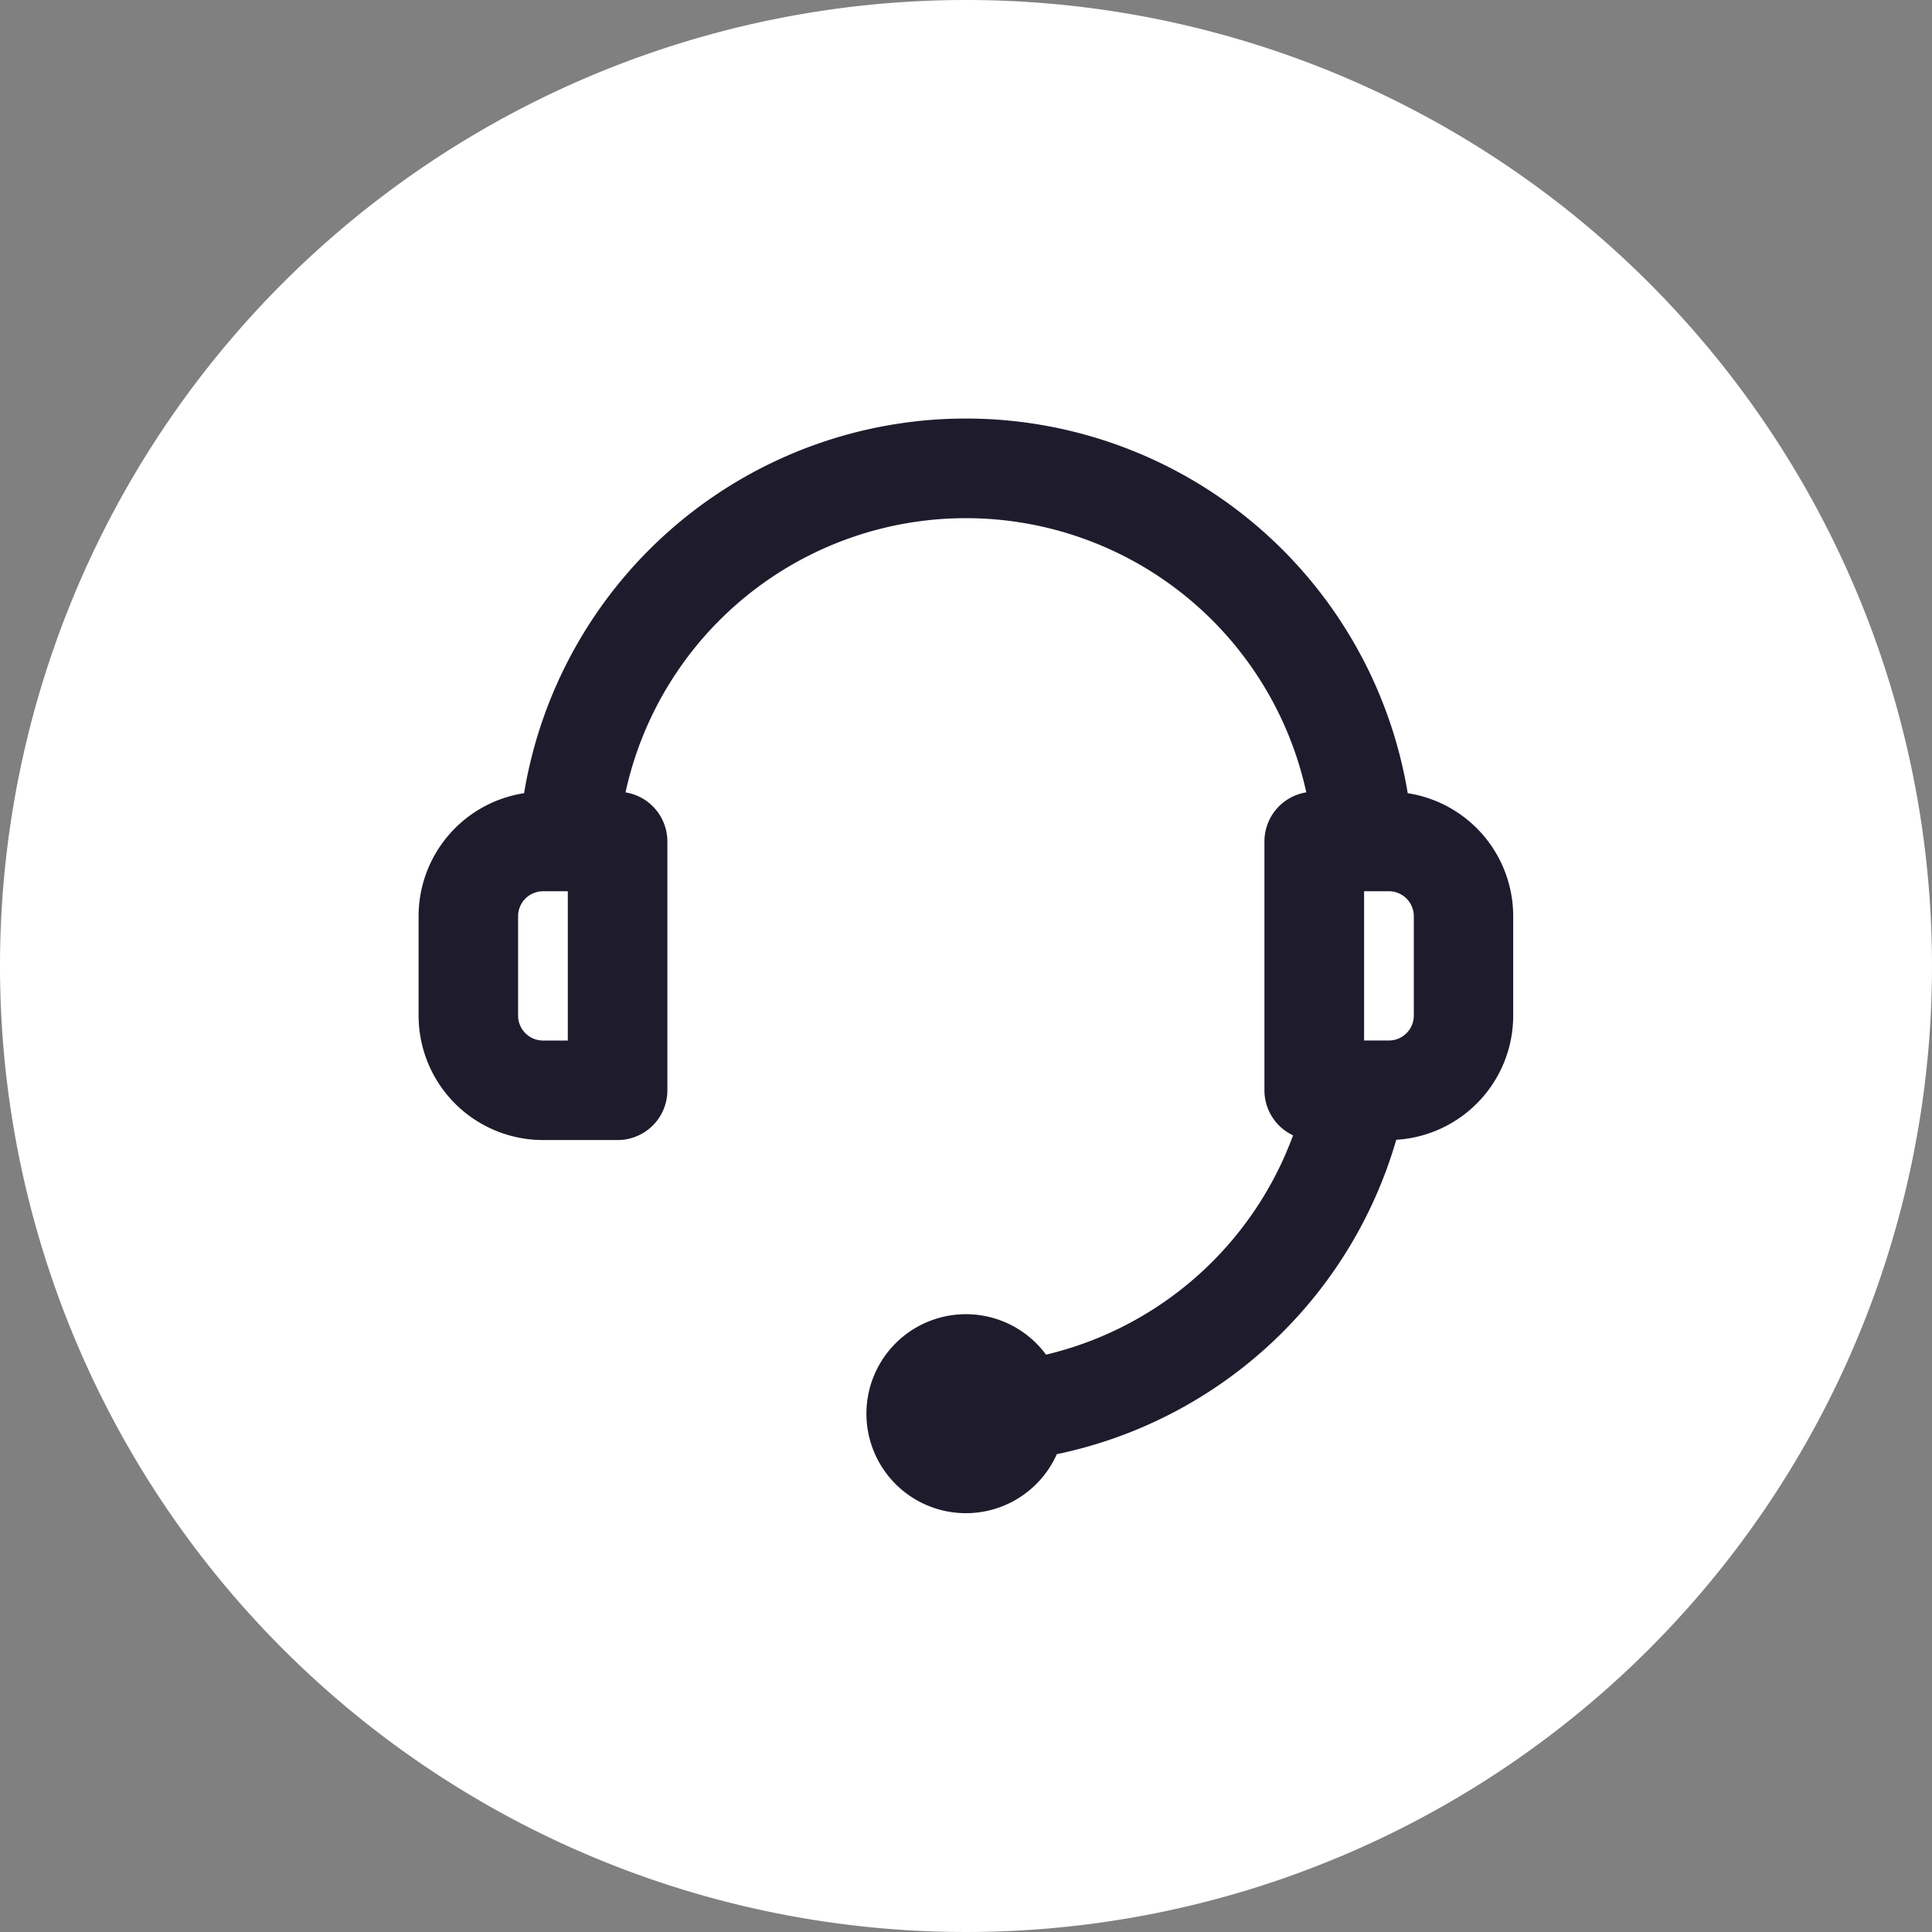
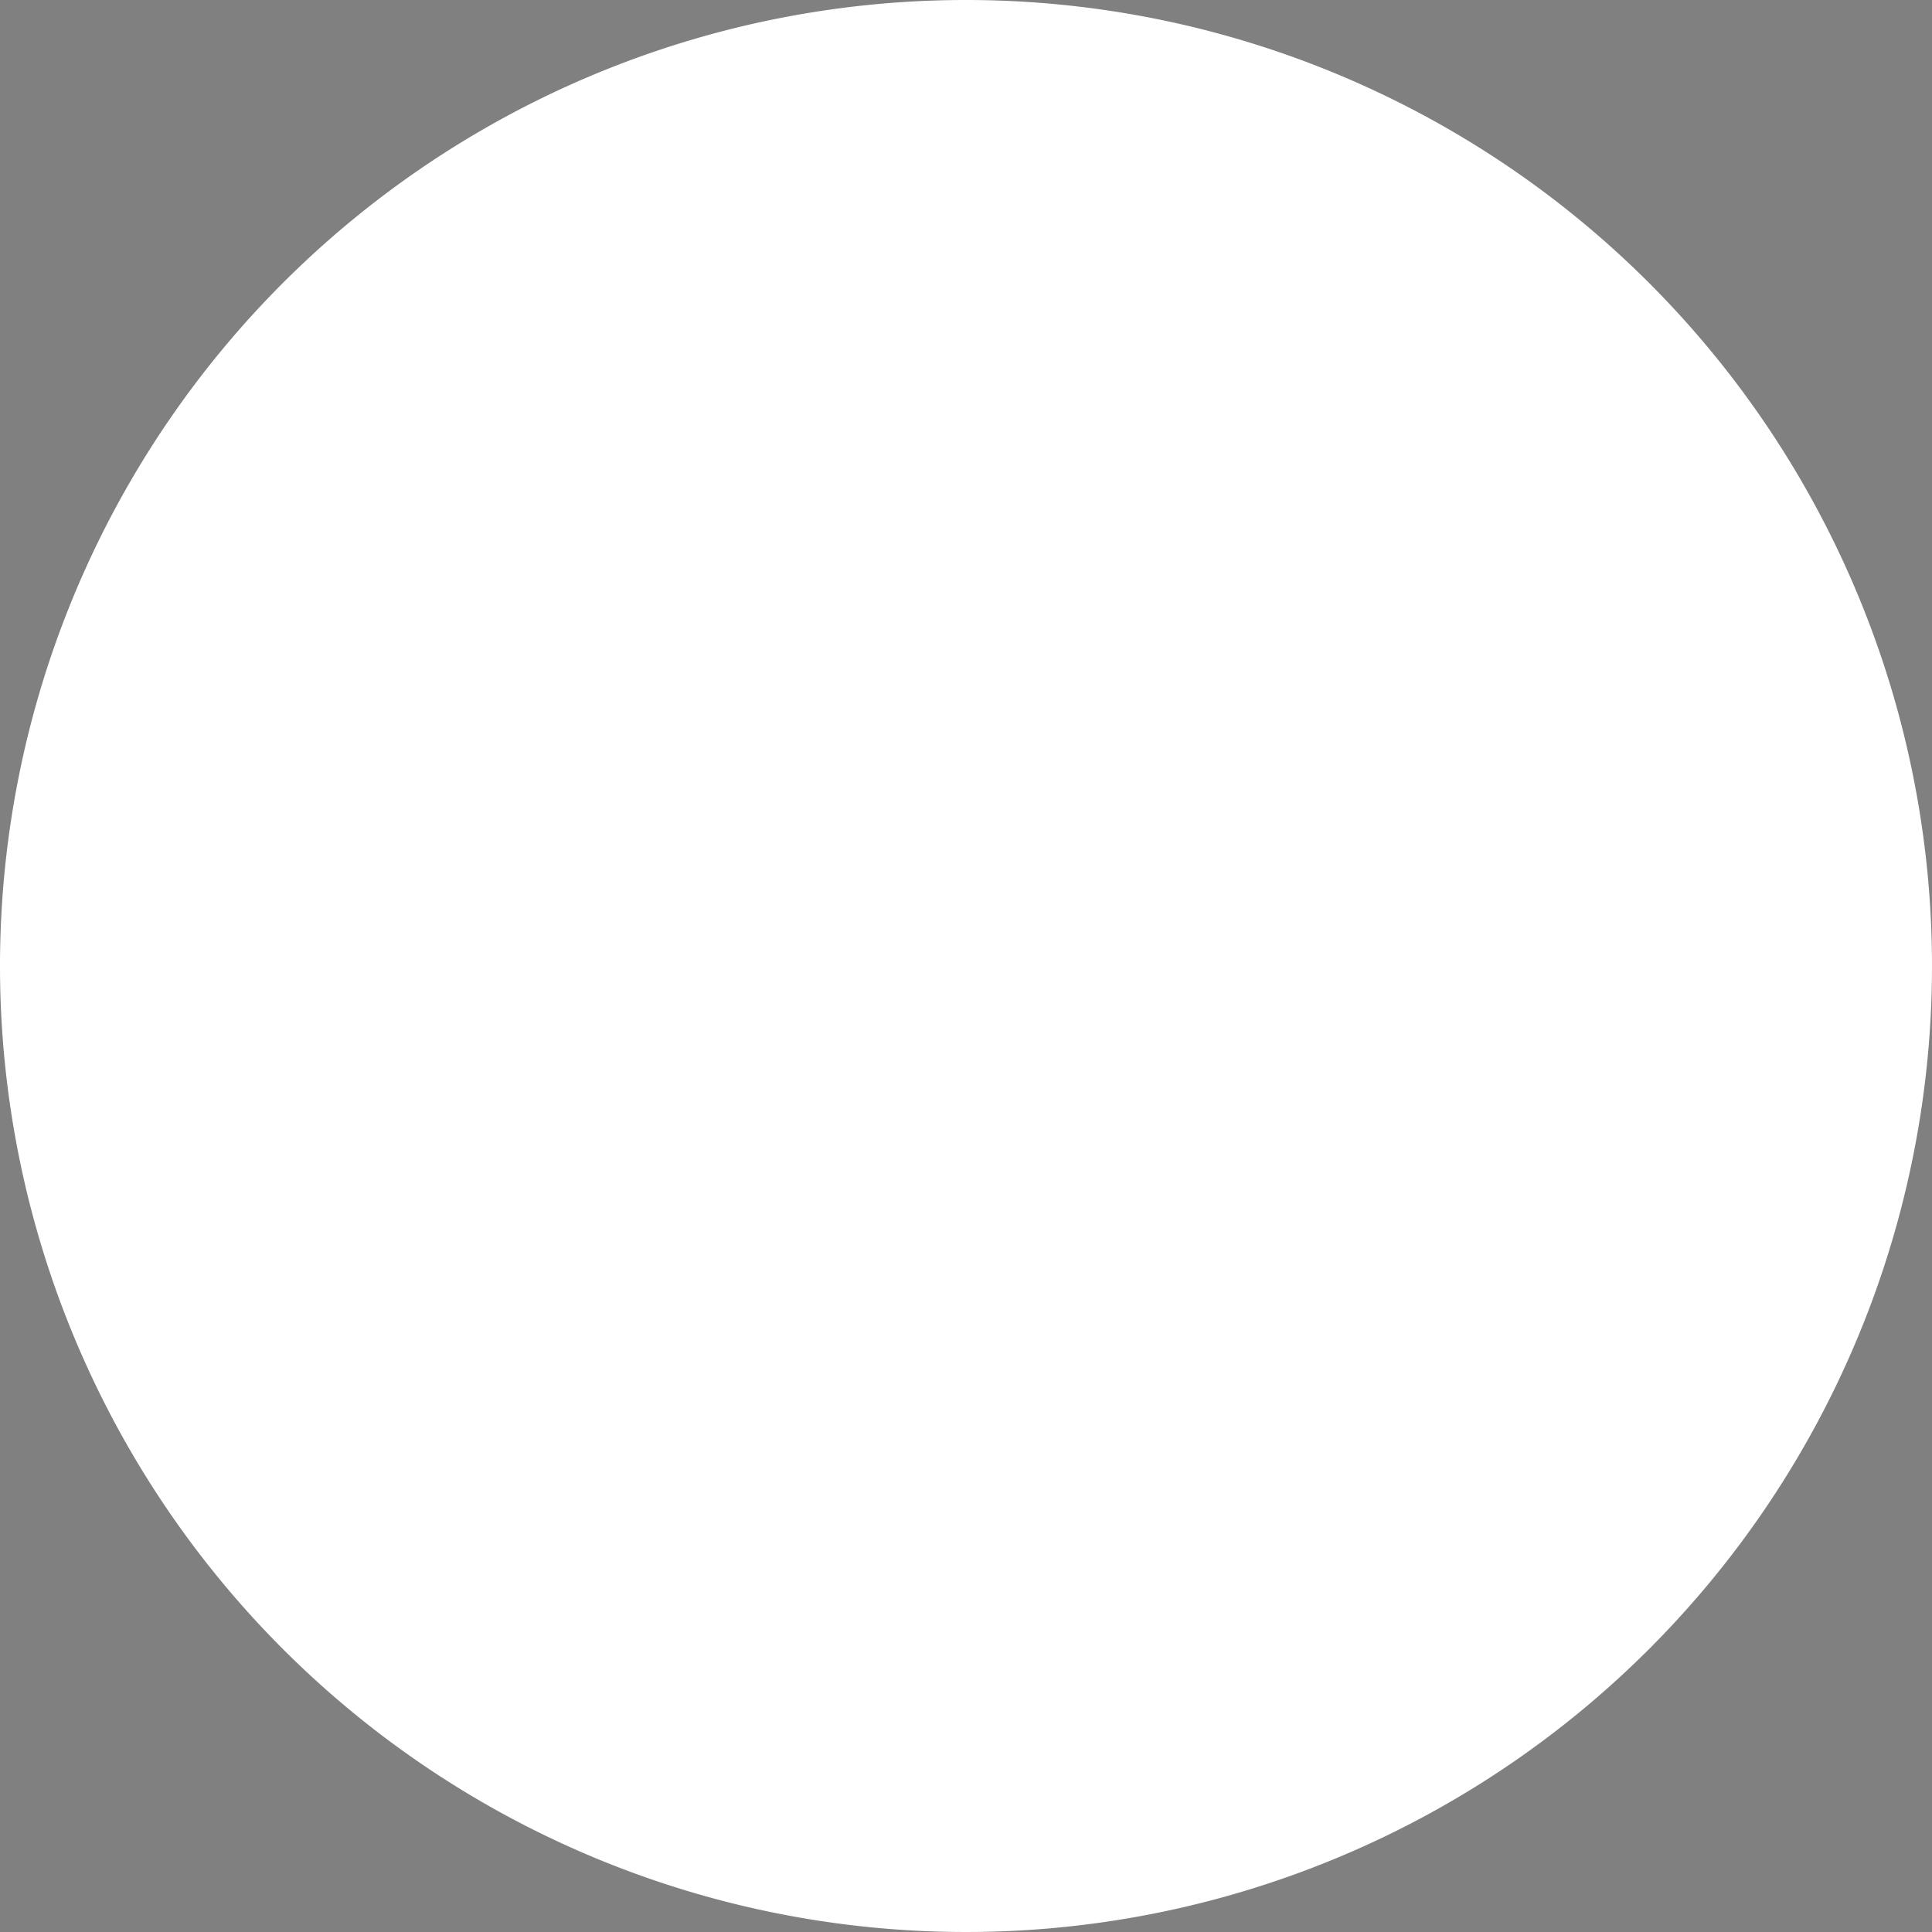
<svg xmlns="http://www.w3.org/2000/svg" id="组_1890" data-name="组 1890" width="60" height="60" viewBox="0 0 60 60">
  <rect x="0" y="0" width="60" height="60" fill="#808080" stroke="none" />
  <path id="路径_5115" data-name="路径 5115" d="M30,30,0,30A30,30,0,1,0,30,0,30,30,0,0,0,0,30Z" fill="#fff" />
-   <path id="support-2" d="M70.234,54.275a10.819,10.819,0,0,0-21.142,0,1.545,1.545,0,0,1,1.3,1.526v7.726a1.545,1.545,0,0,1-1.545,1.545H46.529a3.866,3.866,0,0,1-3.863-3.863v-3.09A3.866,3.866,0,0,1,45.942,54.3a13.908,13.908,0,0,1,27.442,0,3.868,3.868,0,0,1,3.276,3.818v3.09a3.865,3.865,0,0,1-3.632,3.856,13.929,13.929,0,0,1-10.542,9.764,3.09,3.09,0,1,1-.335-3.091,10.838,10.838,0,0,0,7.672-6.811,1.545,1.545,0,0,1-.889-1.4V55.8a1.545,1.545,0,0,1,1.3-1.526ZM46.529,57.346a.775.775,0,0,0-.773.773v3.09a.775.775,0,0,0,.773.773H47.3V57.346h-.773Zm25.5,0v4.635H72.8a.775.775,0,0,0,.773-.773v-3.09a.775.775,0,0,0-.773-.773Z" transform="translate(-29.666 -29.667)" fill="#1e1c2c" />
</svg>